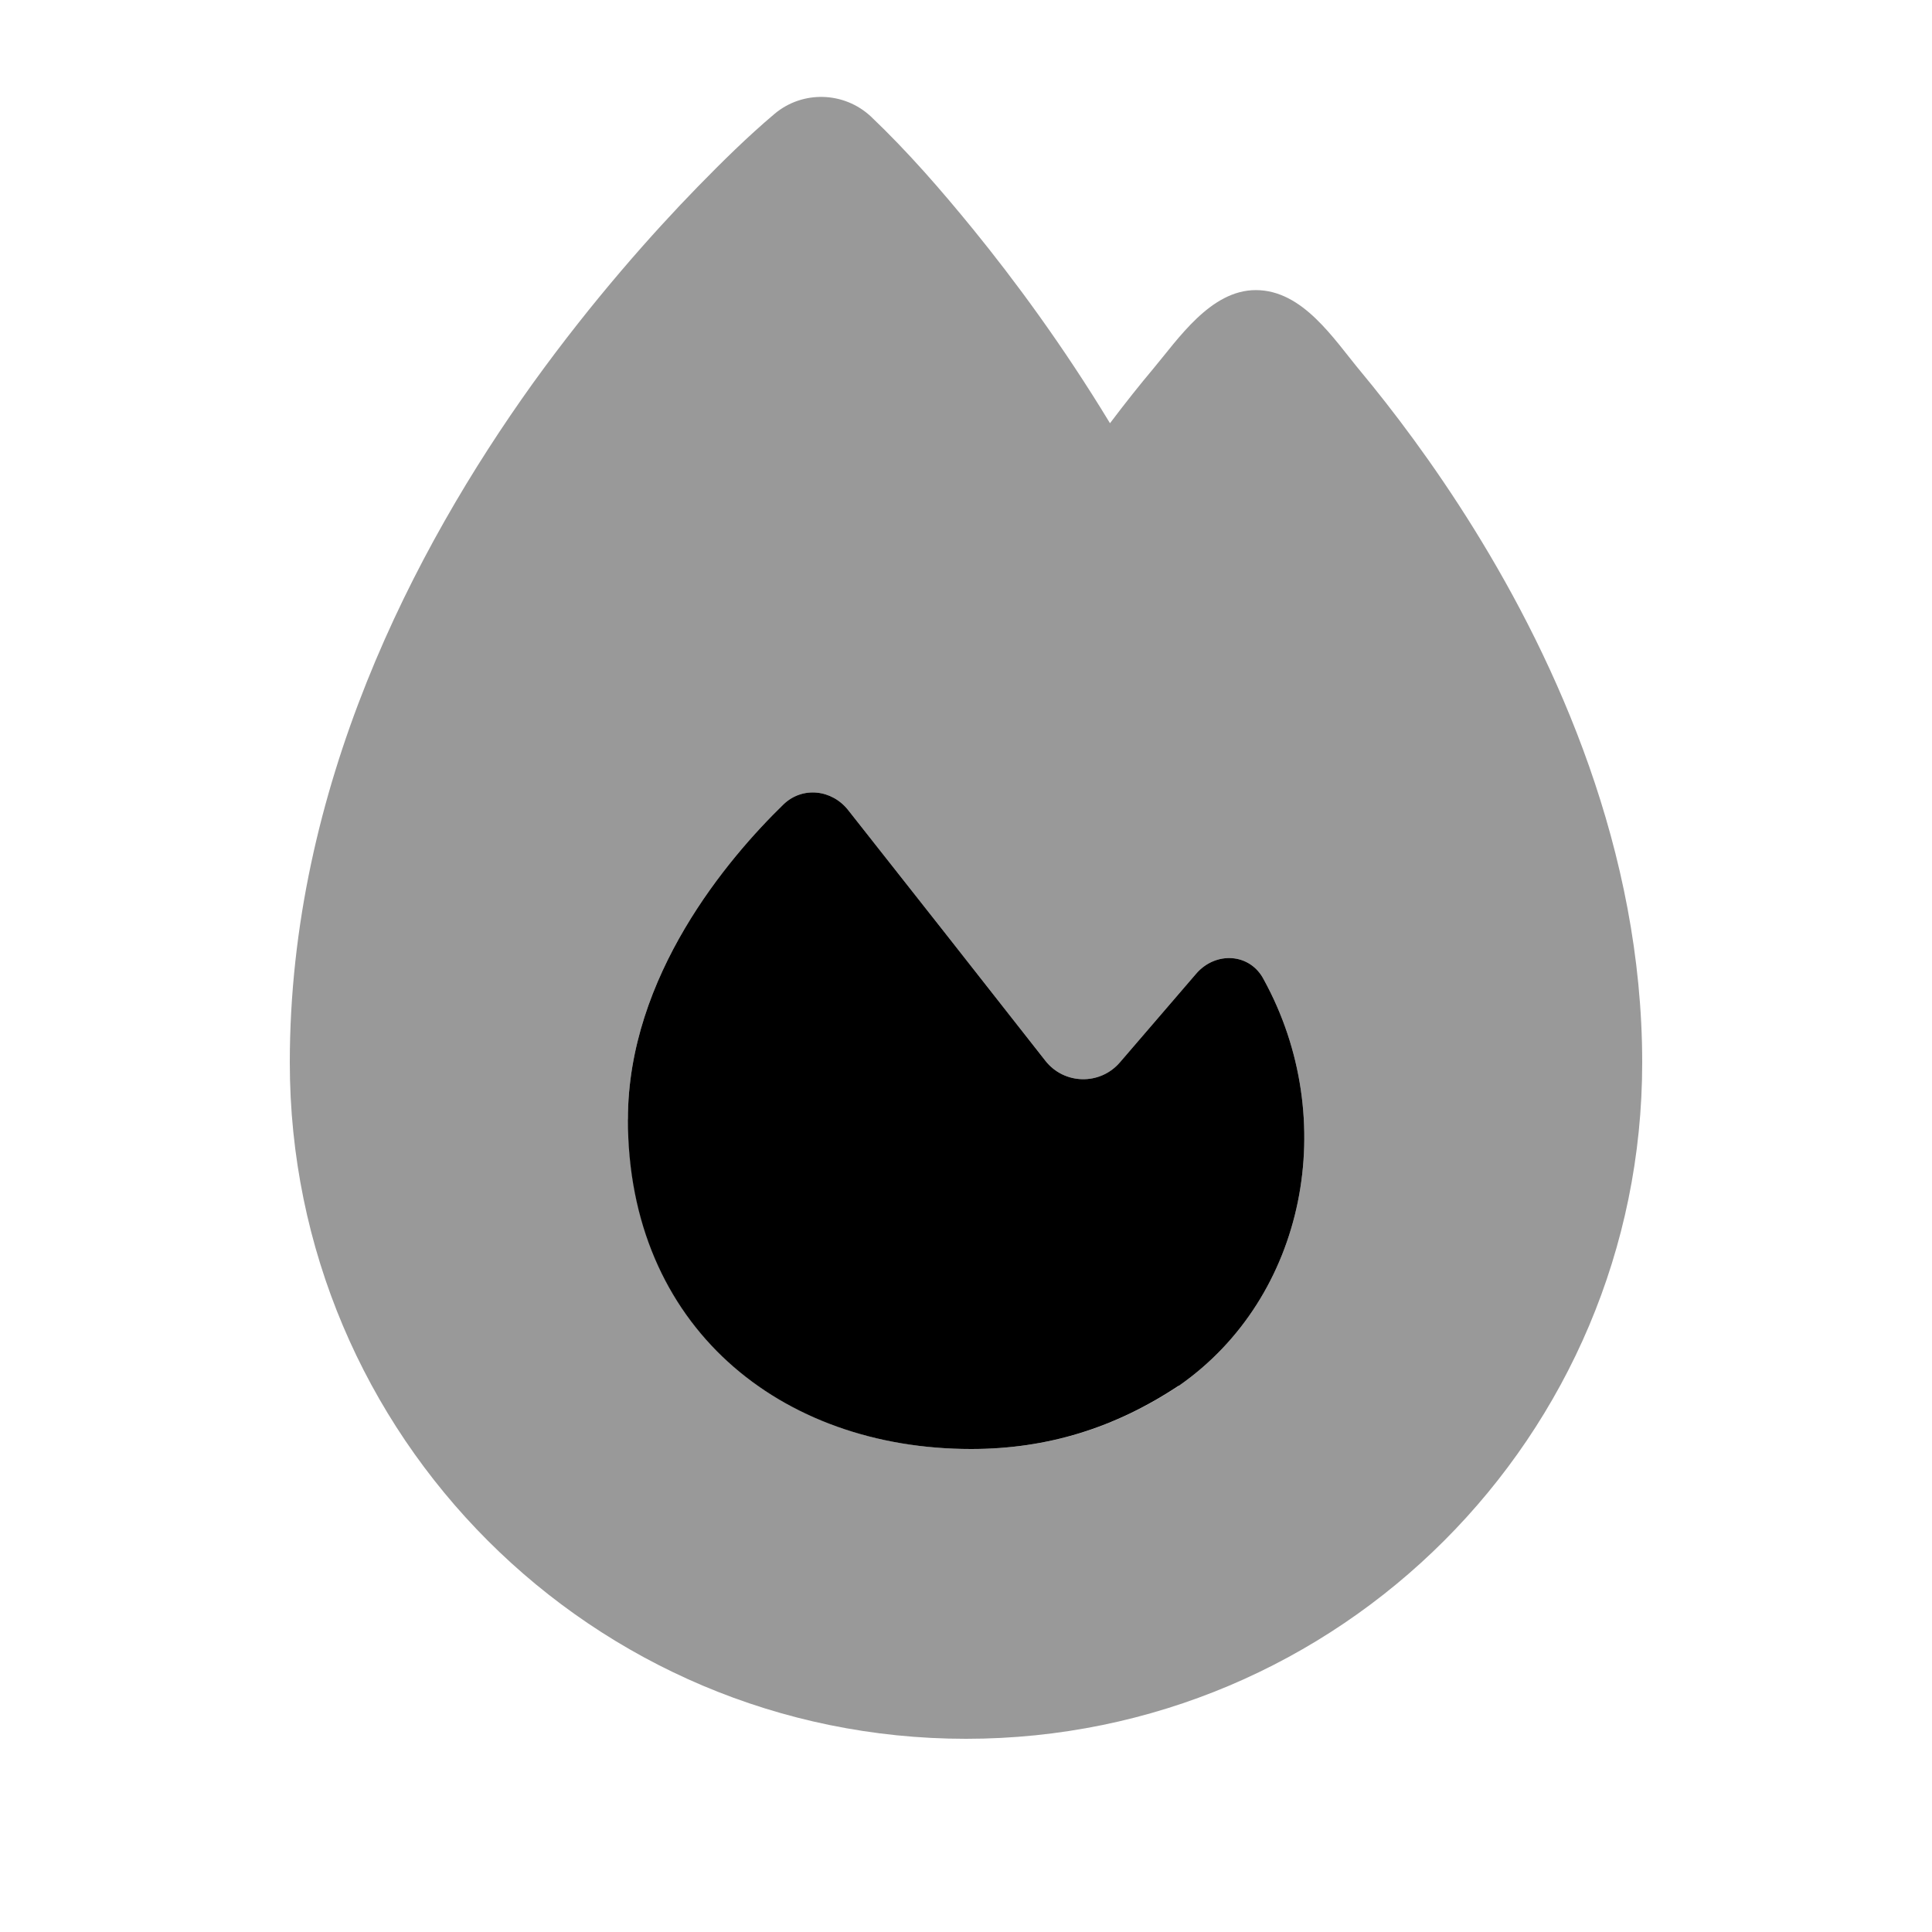
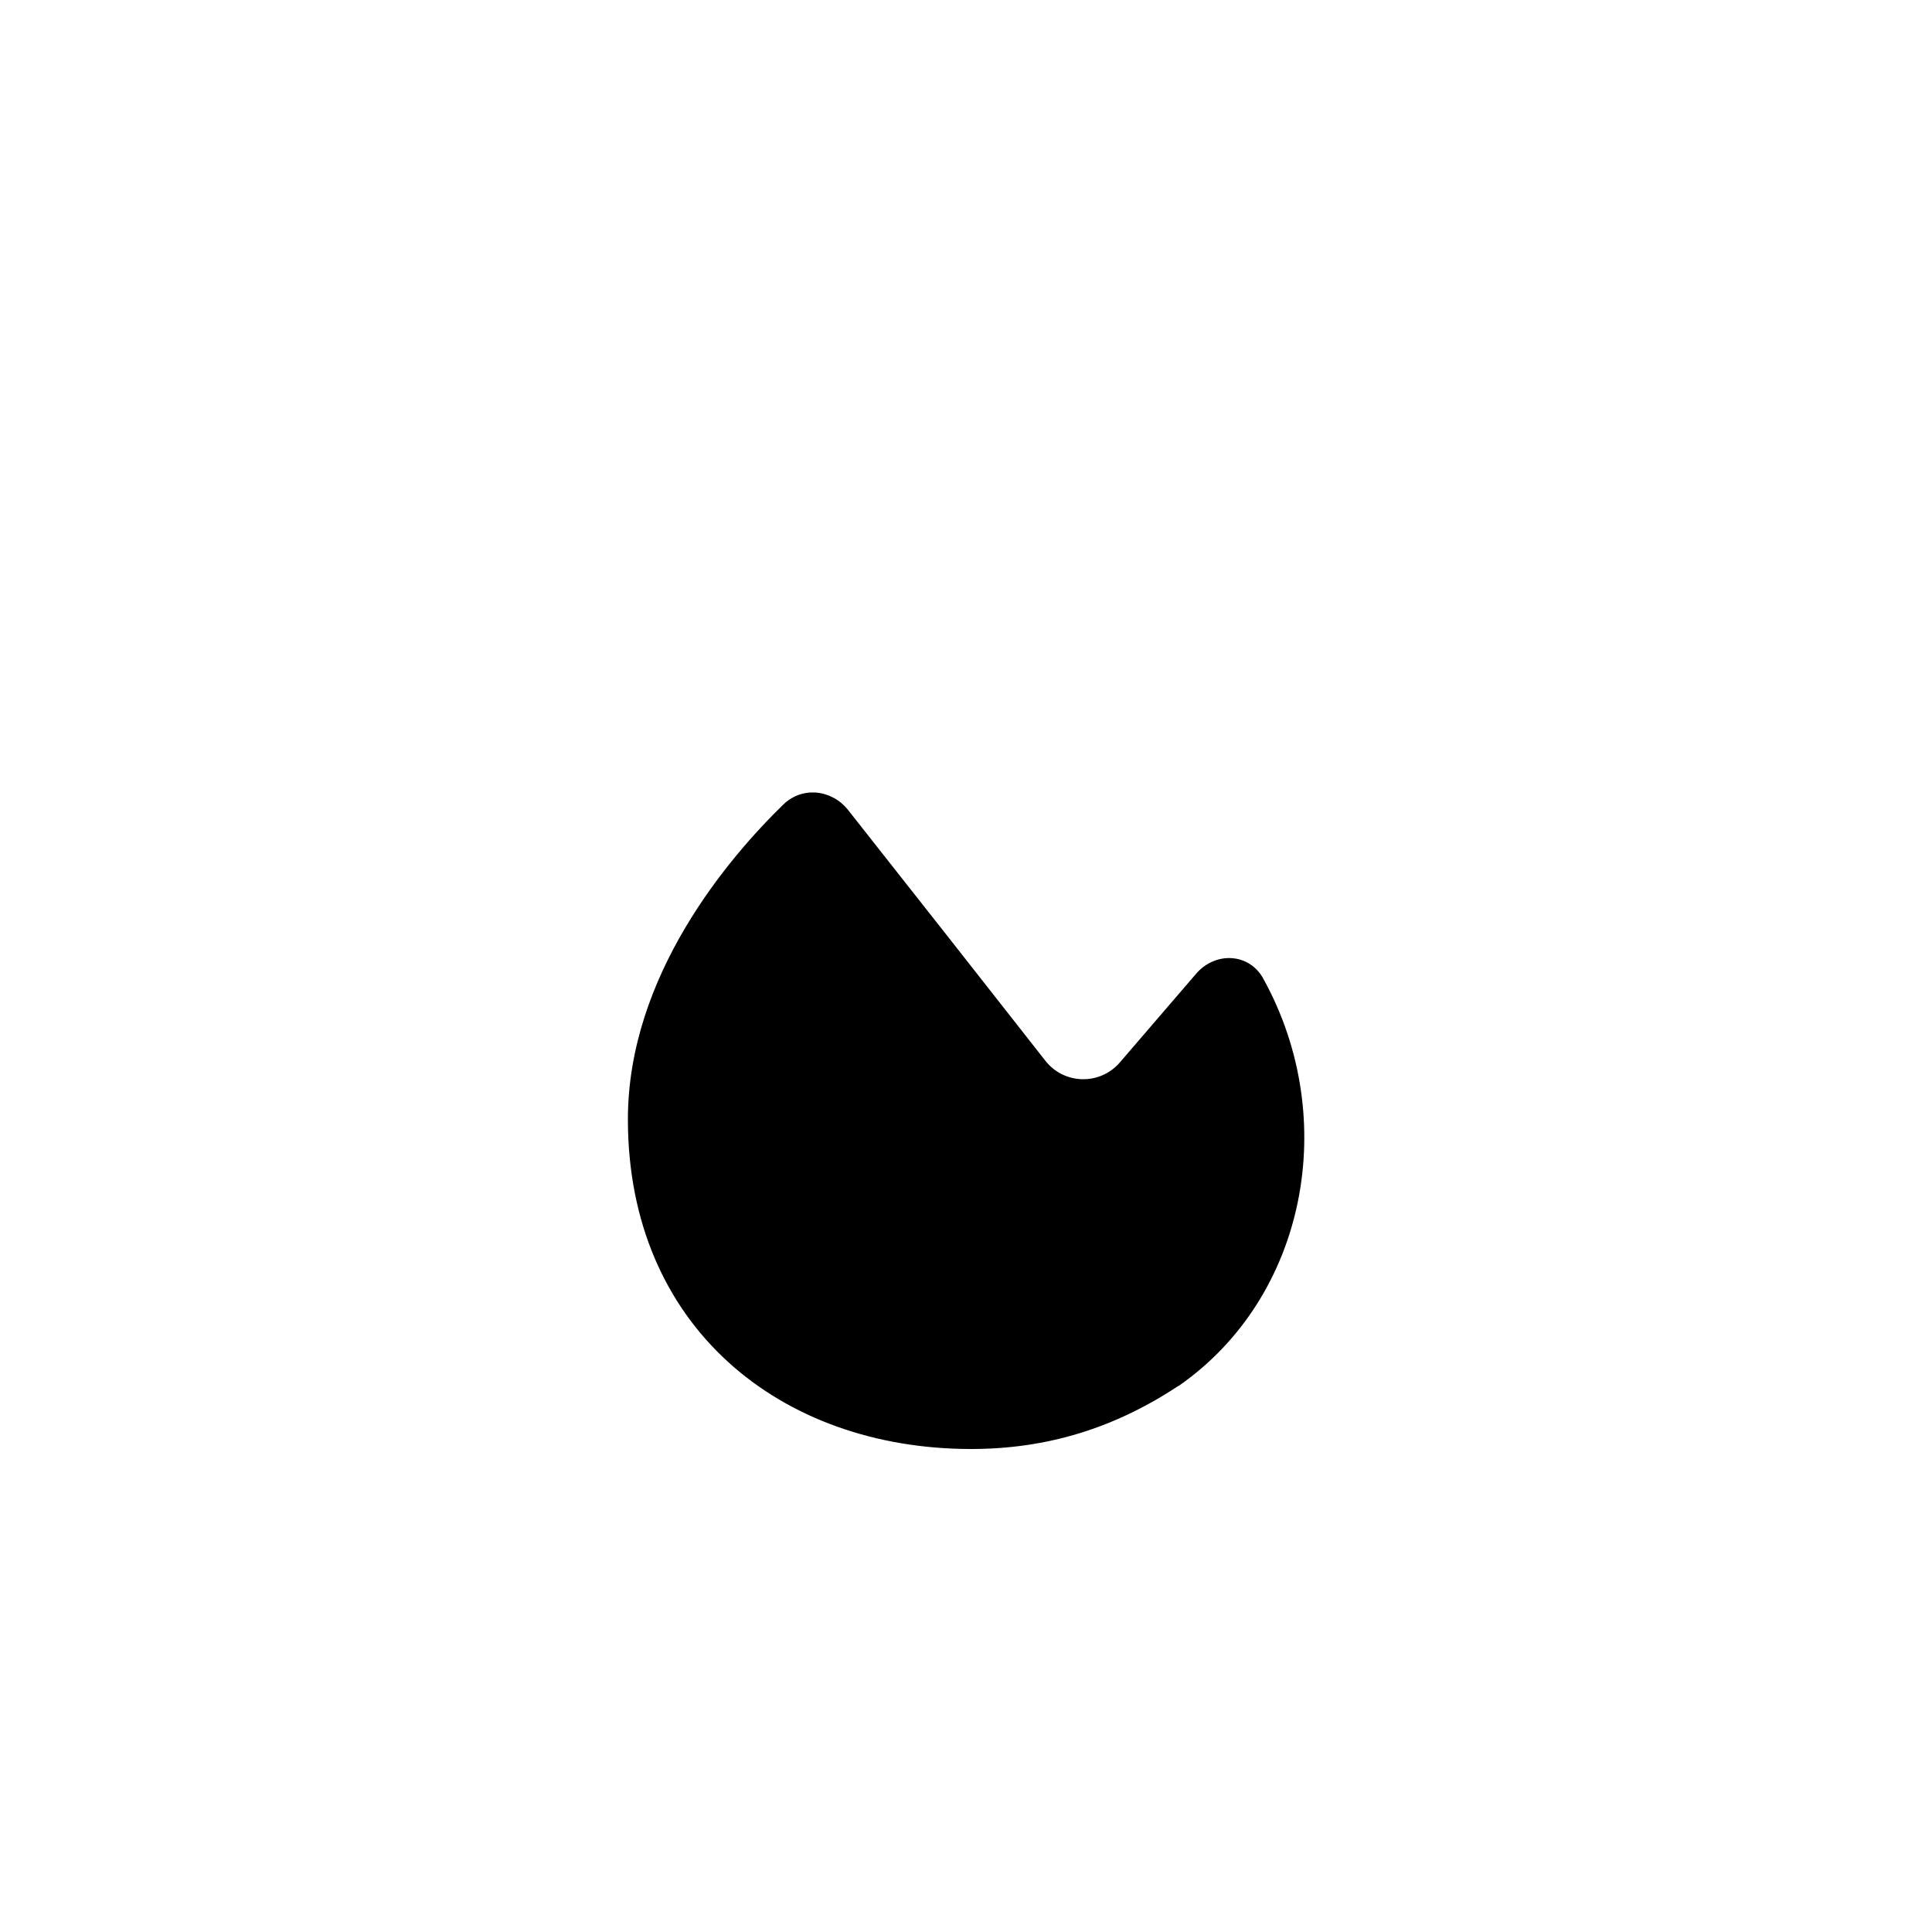
<svg xmlns="http://www.w3.org/2000/svg" viewBox="0 0 640 640">
-   <path opacity=".4" fill="currentColor" d="M96 352C96 475.7 196.3 576 320 576C443.7 576 544 475.7 544 352C544 281.7 515.6 219.3 488.4 175.4C474.7 153.3 461 135.4 450.7 123C441.8 112.3 431.6 96.1 416 96.1C401 96.1 390.3 112.3 381.9 122.3C377.7 127.3 372.9 133.3 367.7 140.2C352 114.3 335.9 92.6 322.4 76C311.8 63 300.7 50.2 288.5 38.6C279.6 30.3 265.9 29.9 256.6 37.7C247.6 45.3 239.3 53.5 231.1 61.9C216.2 77.2 196.4 99.4 176.5 127C137.1 182 96 260.9 96 352zM208 370.8C208 323.3 241.2 284.3 259.5 266.5C265.8 260.4 275.6 261.5 281 268.4C297.2 288.9 329 329.3 346.3 351.4C352.5 359.3 364.4 359.6 371 351.9L396.2 322.6C402.7 315 414.2 315.7 418.7 324.6C444 370.8 432.7 429.6 390.6 459C369.5 473 347.1 480 321.8 480C258.6 480 208.1 439.4 208.1 370.8z" />
  <path fill="currentColor" d="M390.5 459C369.4 473 347 480 321.7 480C258.5 480 208 439.4 208 370.8C208 323.3 241.2 284.3 259.5 266.5C265.8 260.4 275.6 261.5 281 268.4C297.2 288.9 329 329.3 346.3 351.4C352.5 359.3 364.4 359.6 371 351.9L396.2 322.6C402.7 315 414.2 315.7 418.7 324.6C444 370.8 432.7 429.6 390.6 459z" />
</svg>